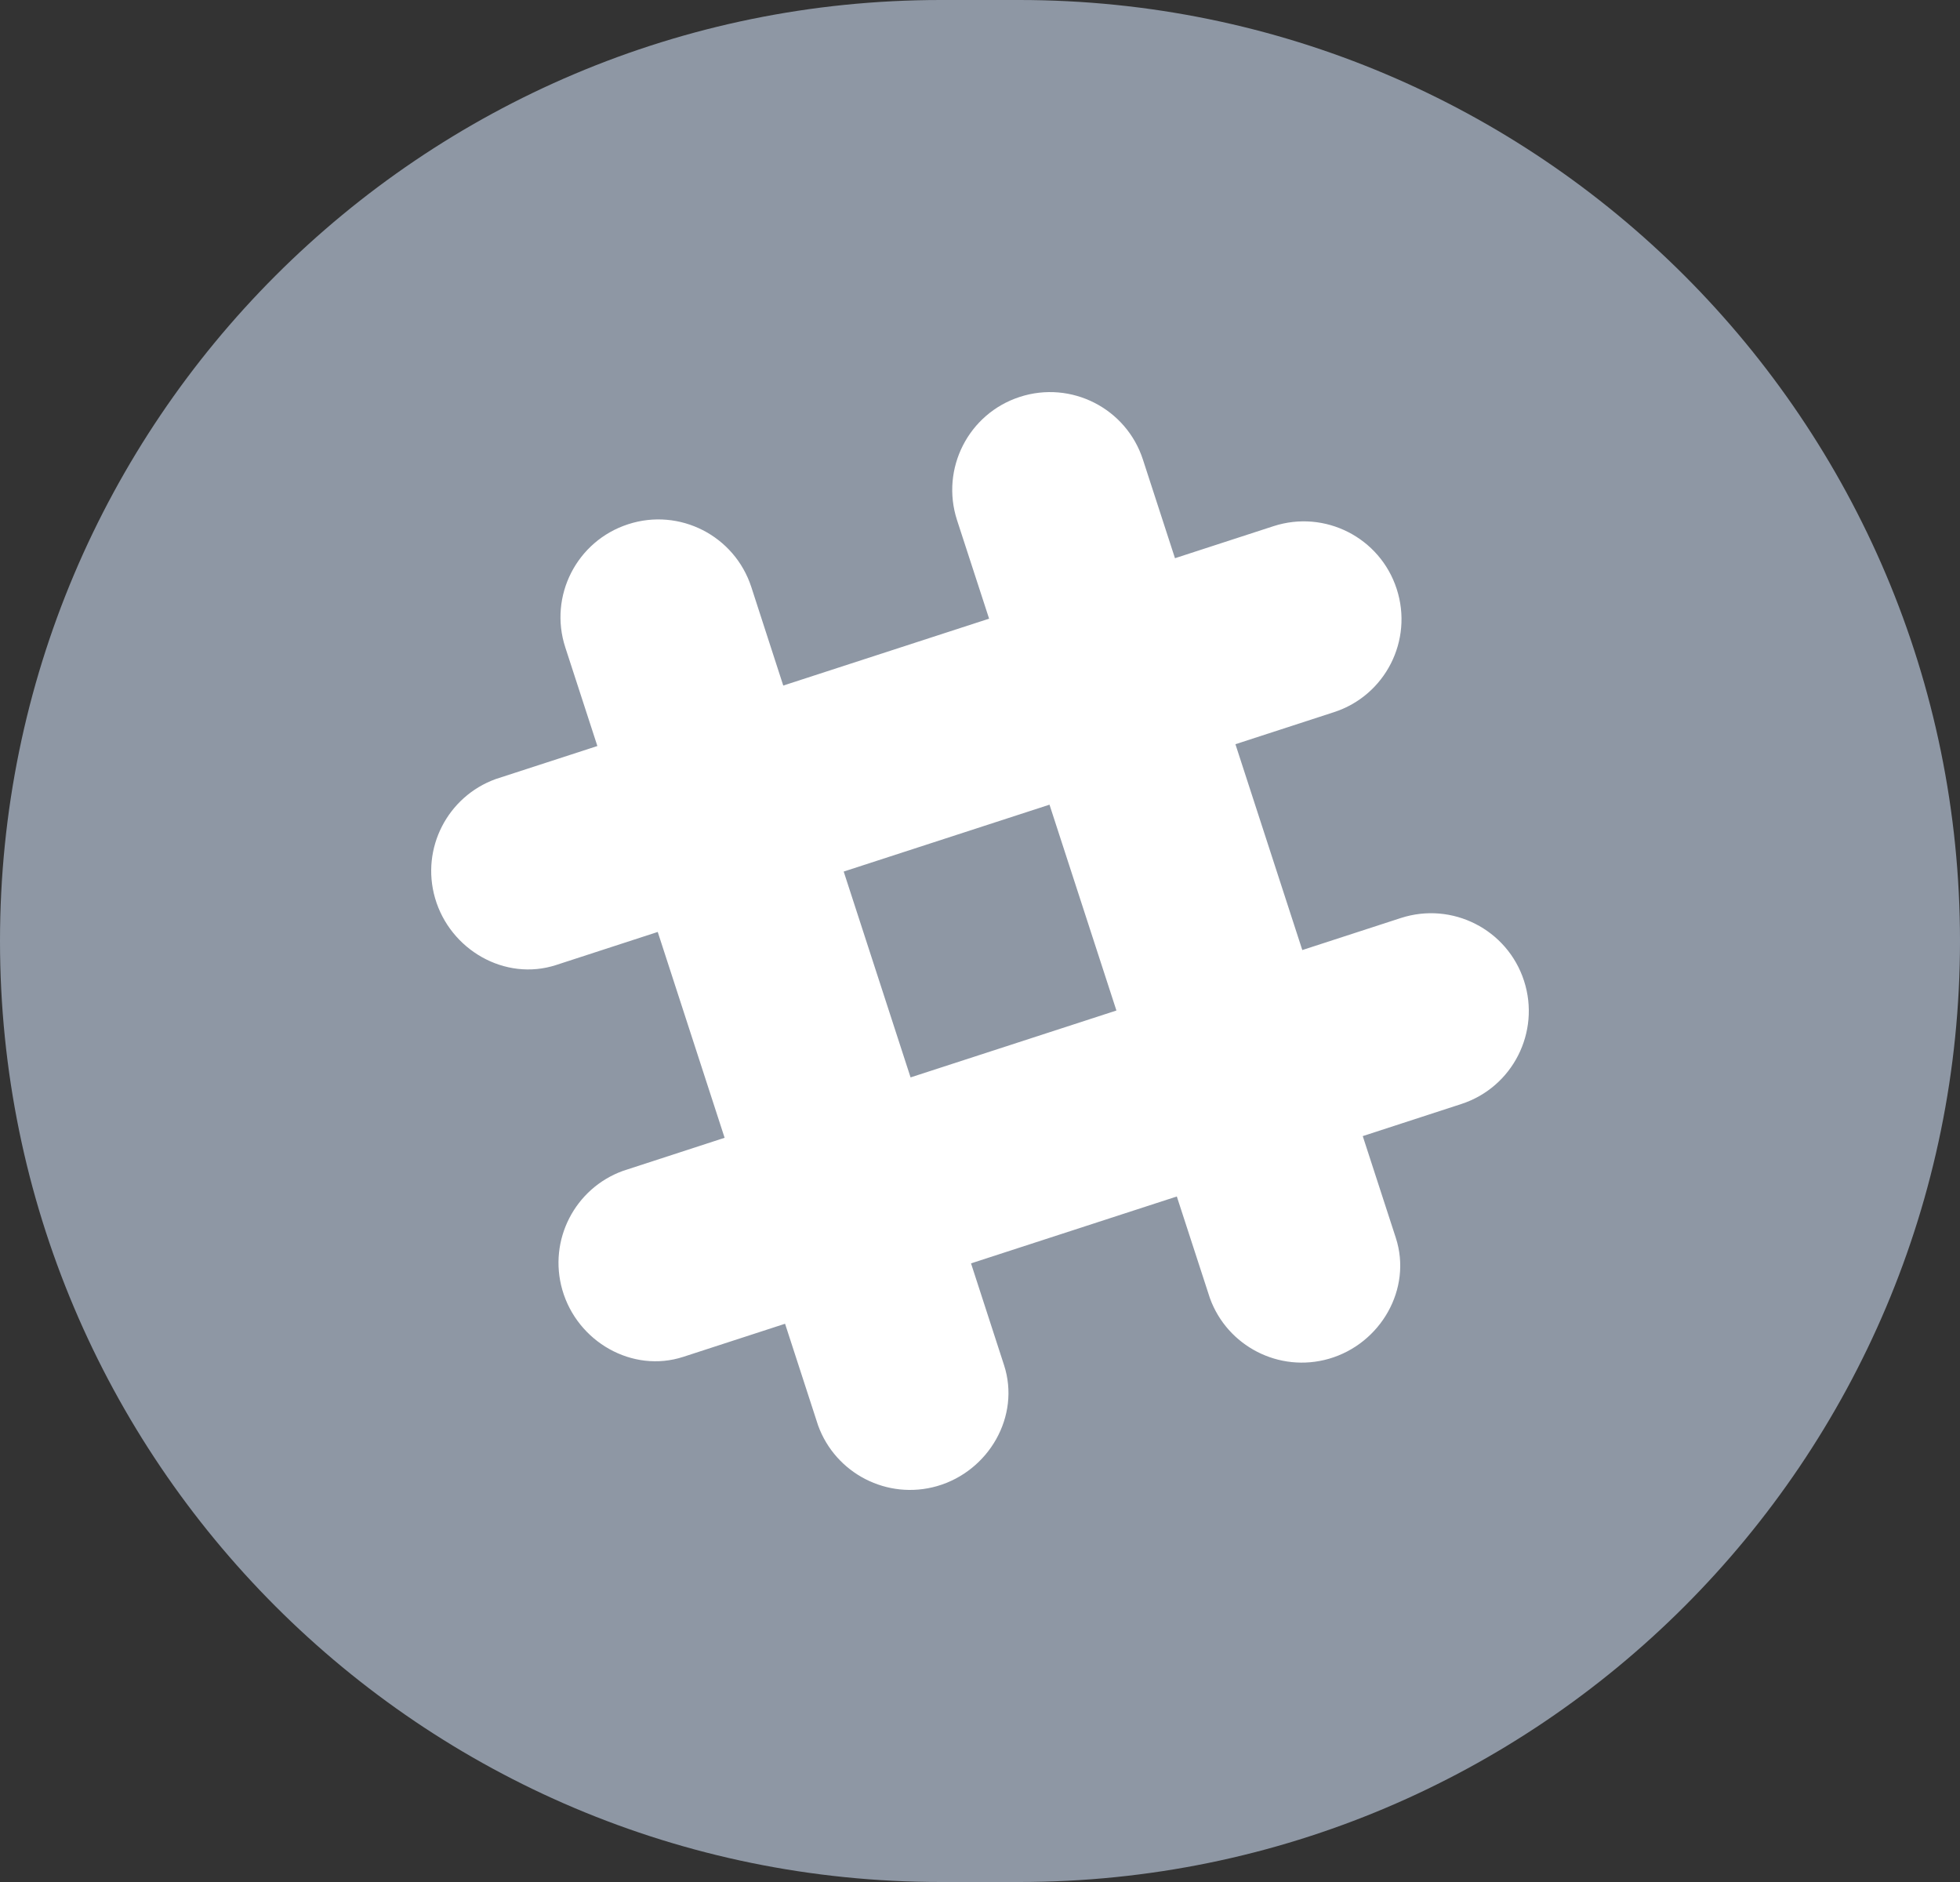
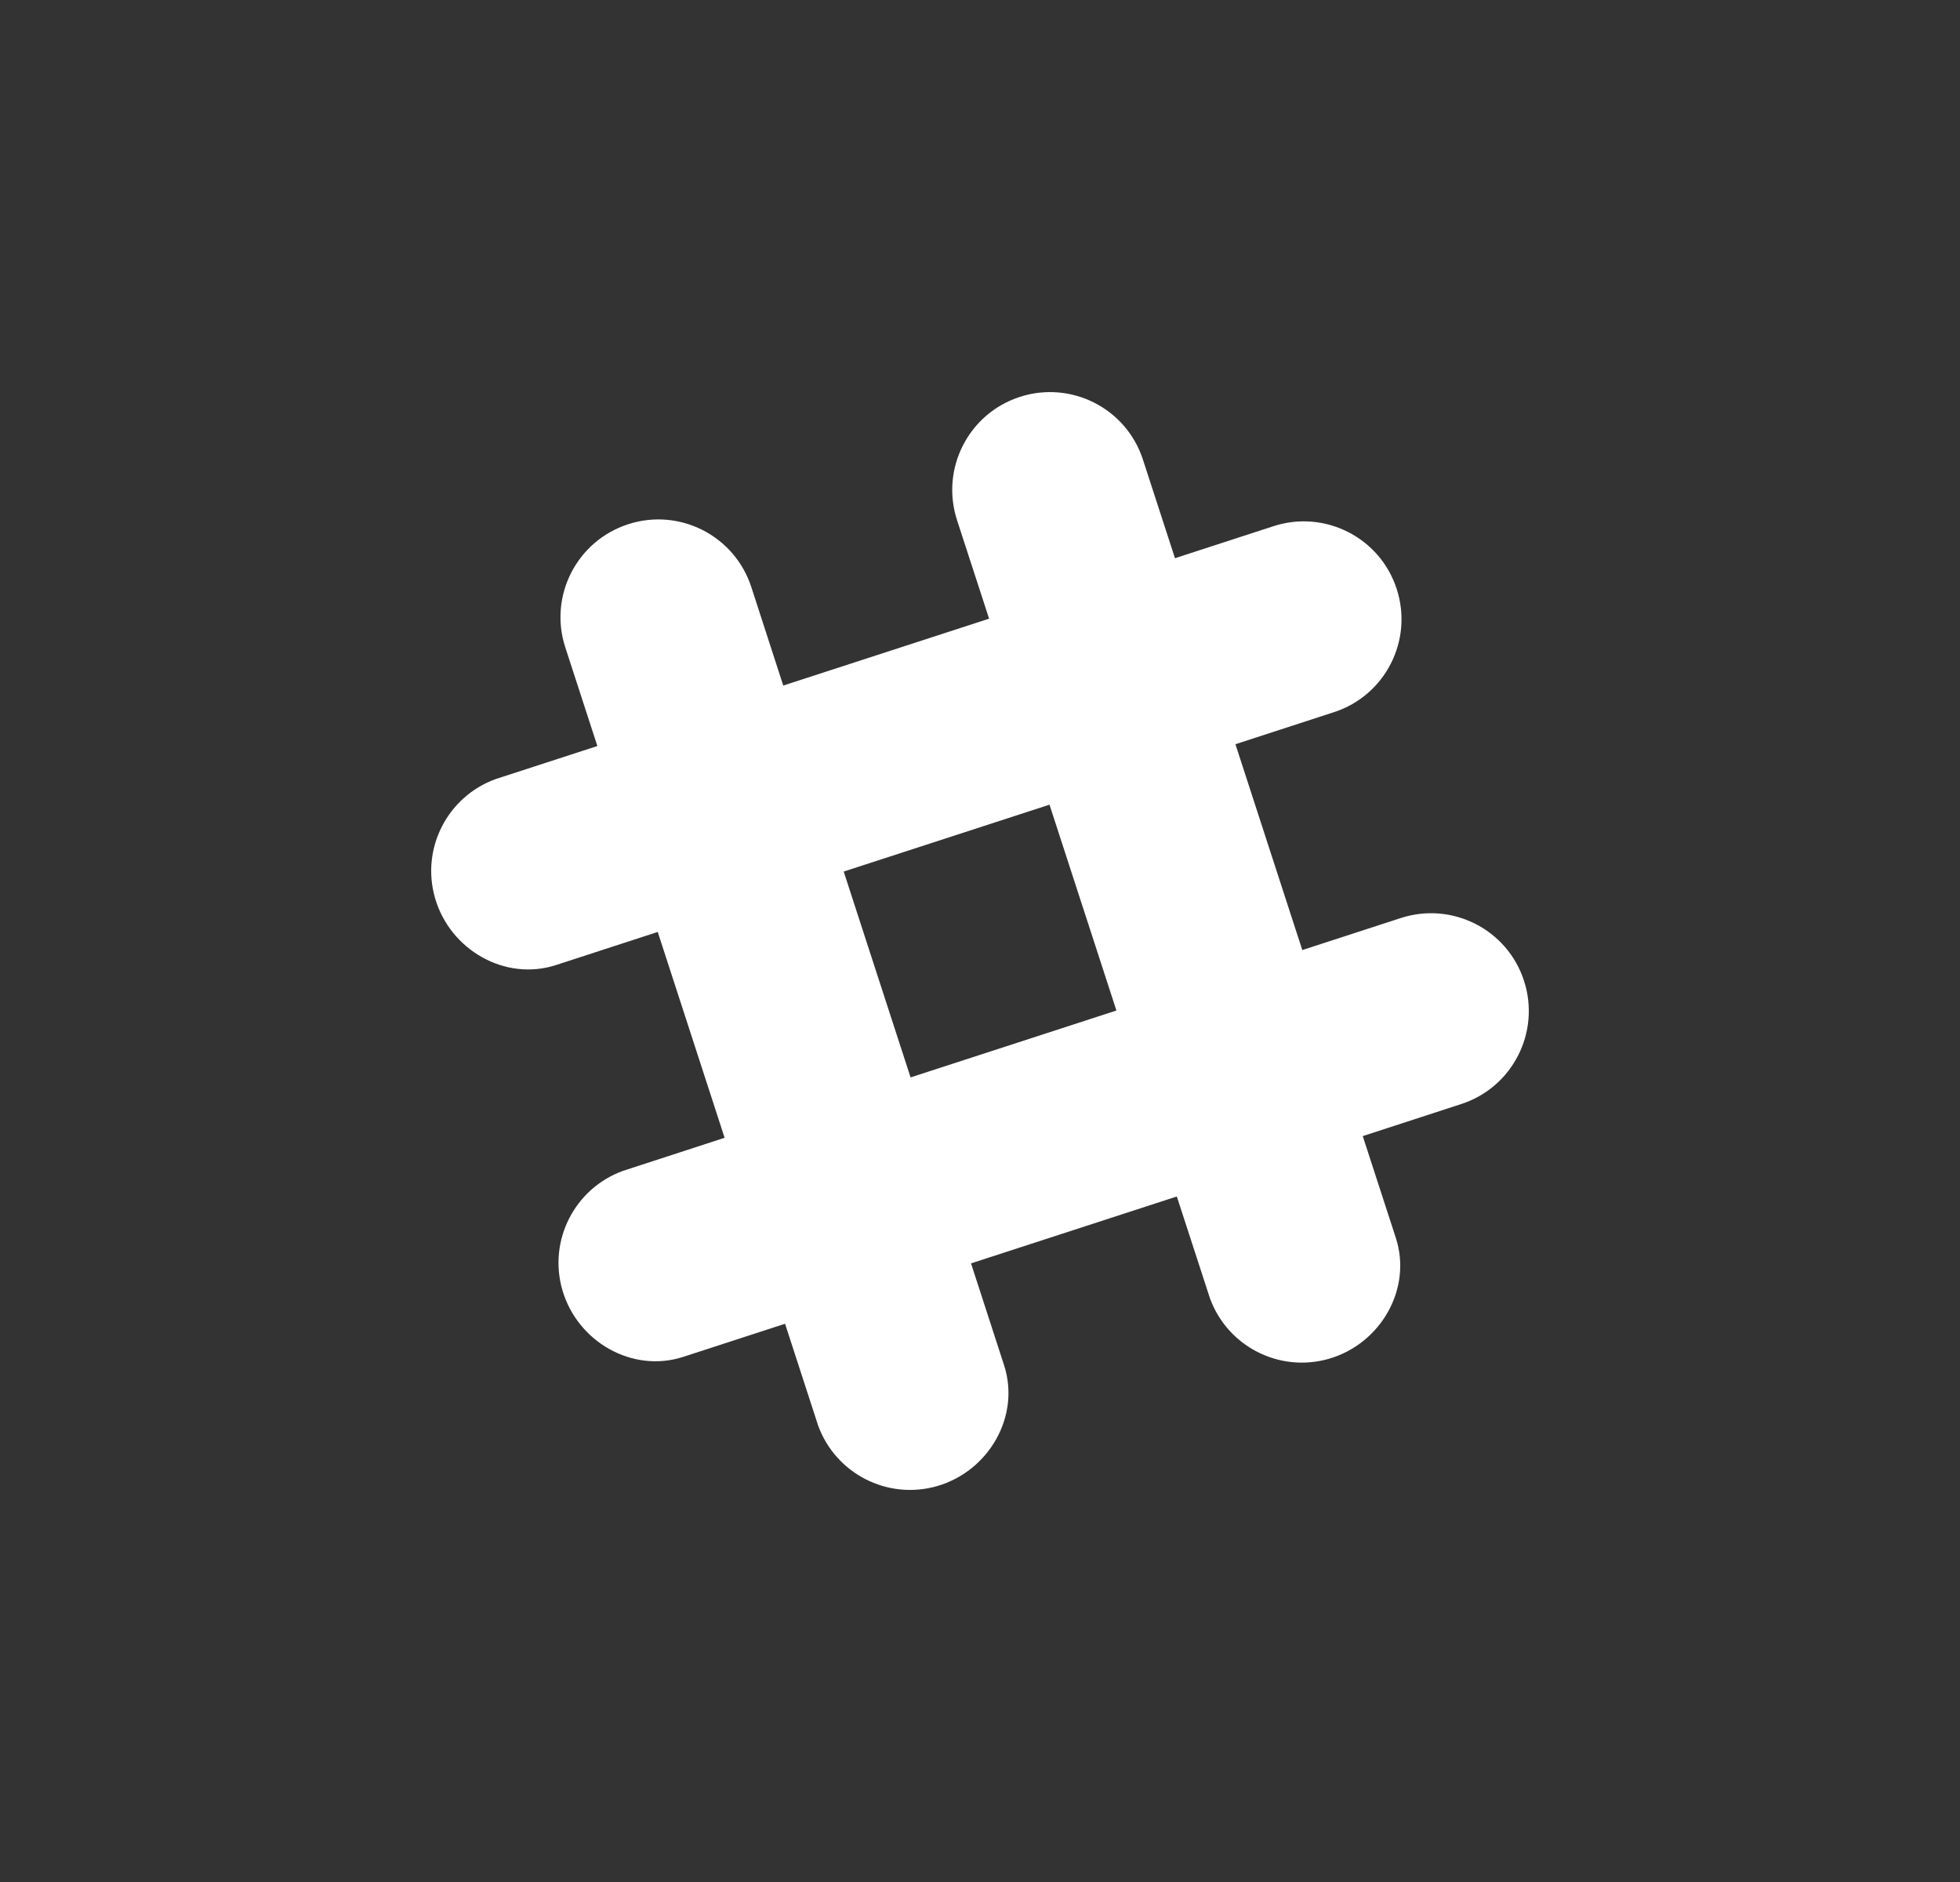
<svg xmlns="http://www.w3.org/2000/svg" width="50" height="48" viewBox="0 0 50 48" fill="none">
  <rect x="0" y="0" width="50" height="48" fill="#333333" stroke="none" />
-   <path fill-rule="evenodd" clip-rule="evenodd" d="M0 24C0 10.745 10.745 0 24 0H26C39.255 0 50 10.745 50 24C50 37.255 39.255 48 26 48H24C10.745 48 0 37.255 0 24Z" fill="#8E97A4" />
  <path d="M38.878 25.015C38.453 23.705 37.046 22.989 35.735 23.414L33.222 24.231C32.666 22.516 32.072 20.693 31.516 18.981C33.044 18.484 34.029 18.164 34.029 18.164C35.34 17.739 36.056 16.332 35.63 15.021C35.205 13.71 33.798 12.994 32.487 13.42L29.974 14.237C29.477 12.709 29.157 11.724 29.157 11.724C28.733 10.415 27.326 9.697 26.015 10.123C24.705 10.548 23.989 11.955 24.414 13.266L25.232 15.779L19.981 17.485C19.486 15.957 19.166 14.972 19.166 14.972C18.739 13.661 17.332 12.944 16.023 13.371C14.712 13.796 13.994 15.203 14.421 16.512L15.239 19.027L12.645 19.87C11.42 20.313 10.732 21.634 11.098 22.905C11.48 24.228 12.885 25.035 14.185 24.613C14.196 24.609 15.216 24.279 16.779 23.769L18.485 29.019L15.892 29.863C14.668 30.306 13.98 31.627 14.345 32.898C14.726 34.221 16.131 35.029 17.431 34.606C17.442 34.602 18.462 34.271 20.027 33.762L20.87 36.356C21.313 37.579 22.634 38.267 23.905 37.903C25.228 37.521 26.037 36.116 25.613 34.816C25.61 34.805 25.279 33.787 24.771 32.222C26.486 31.666 28.31 31.072 30.021 30.516L30.865 33.109C31.308 34.333 32.629 35.02 33.899 34.656C35.222 34.275 36.031 32.87 35.607 31.569C35.604 31.559 35.273 30.54 34.764 28.976C36.292 28.479 37.277 28.158 37.277 28.158C38.586 27.733 39.303 26.326 38.878 25.015ZM23.229 27.479C22.671 25.764 22.08 23.941 21.523 22.229C23.238 21.673 25.062 21.079 26.773 20.523L28.48 25.773L23.229 27.479Z" fill="white" />
</svg>